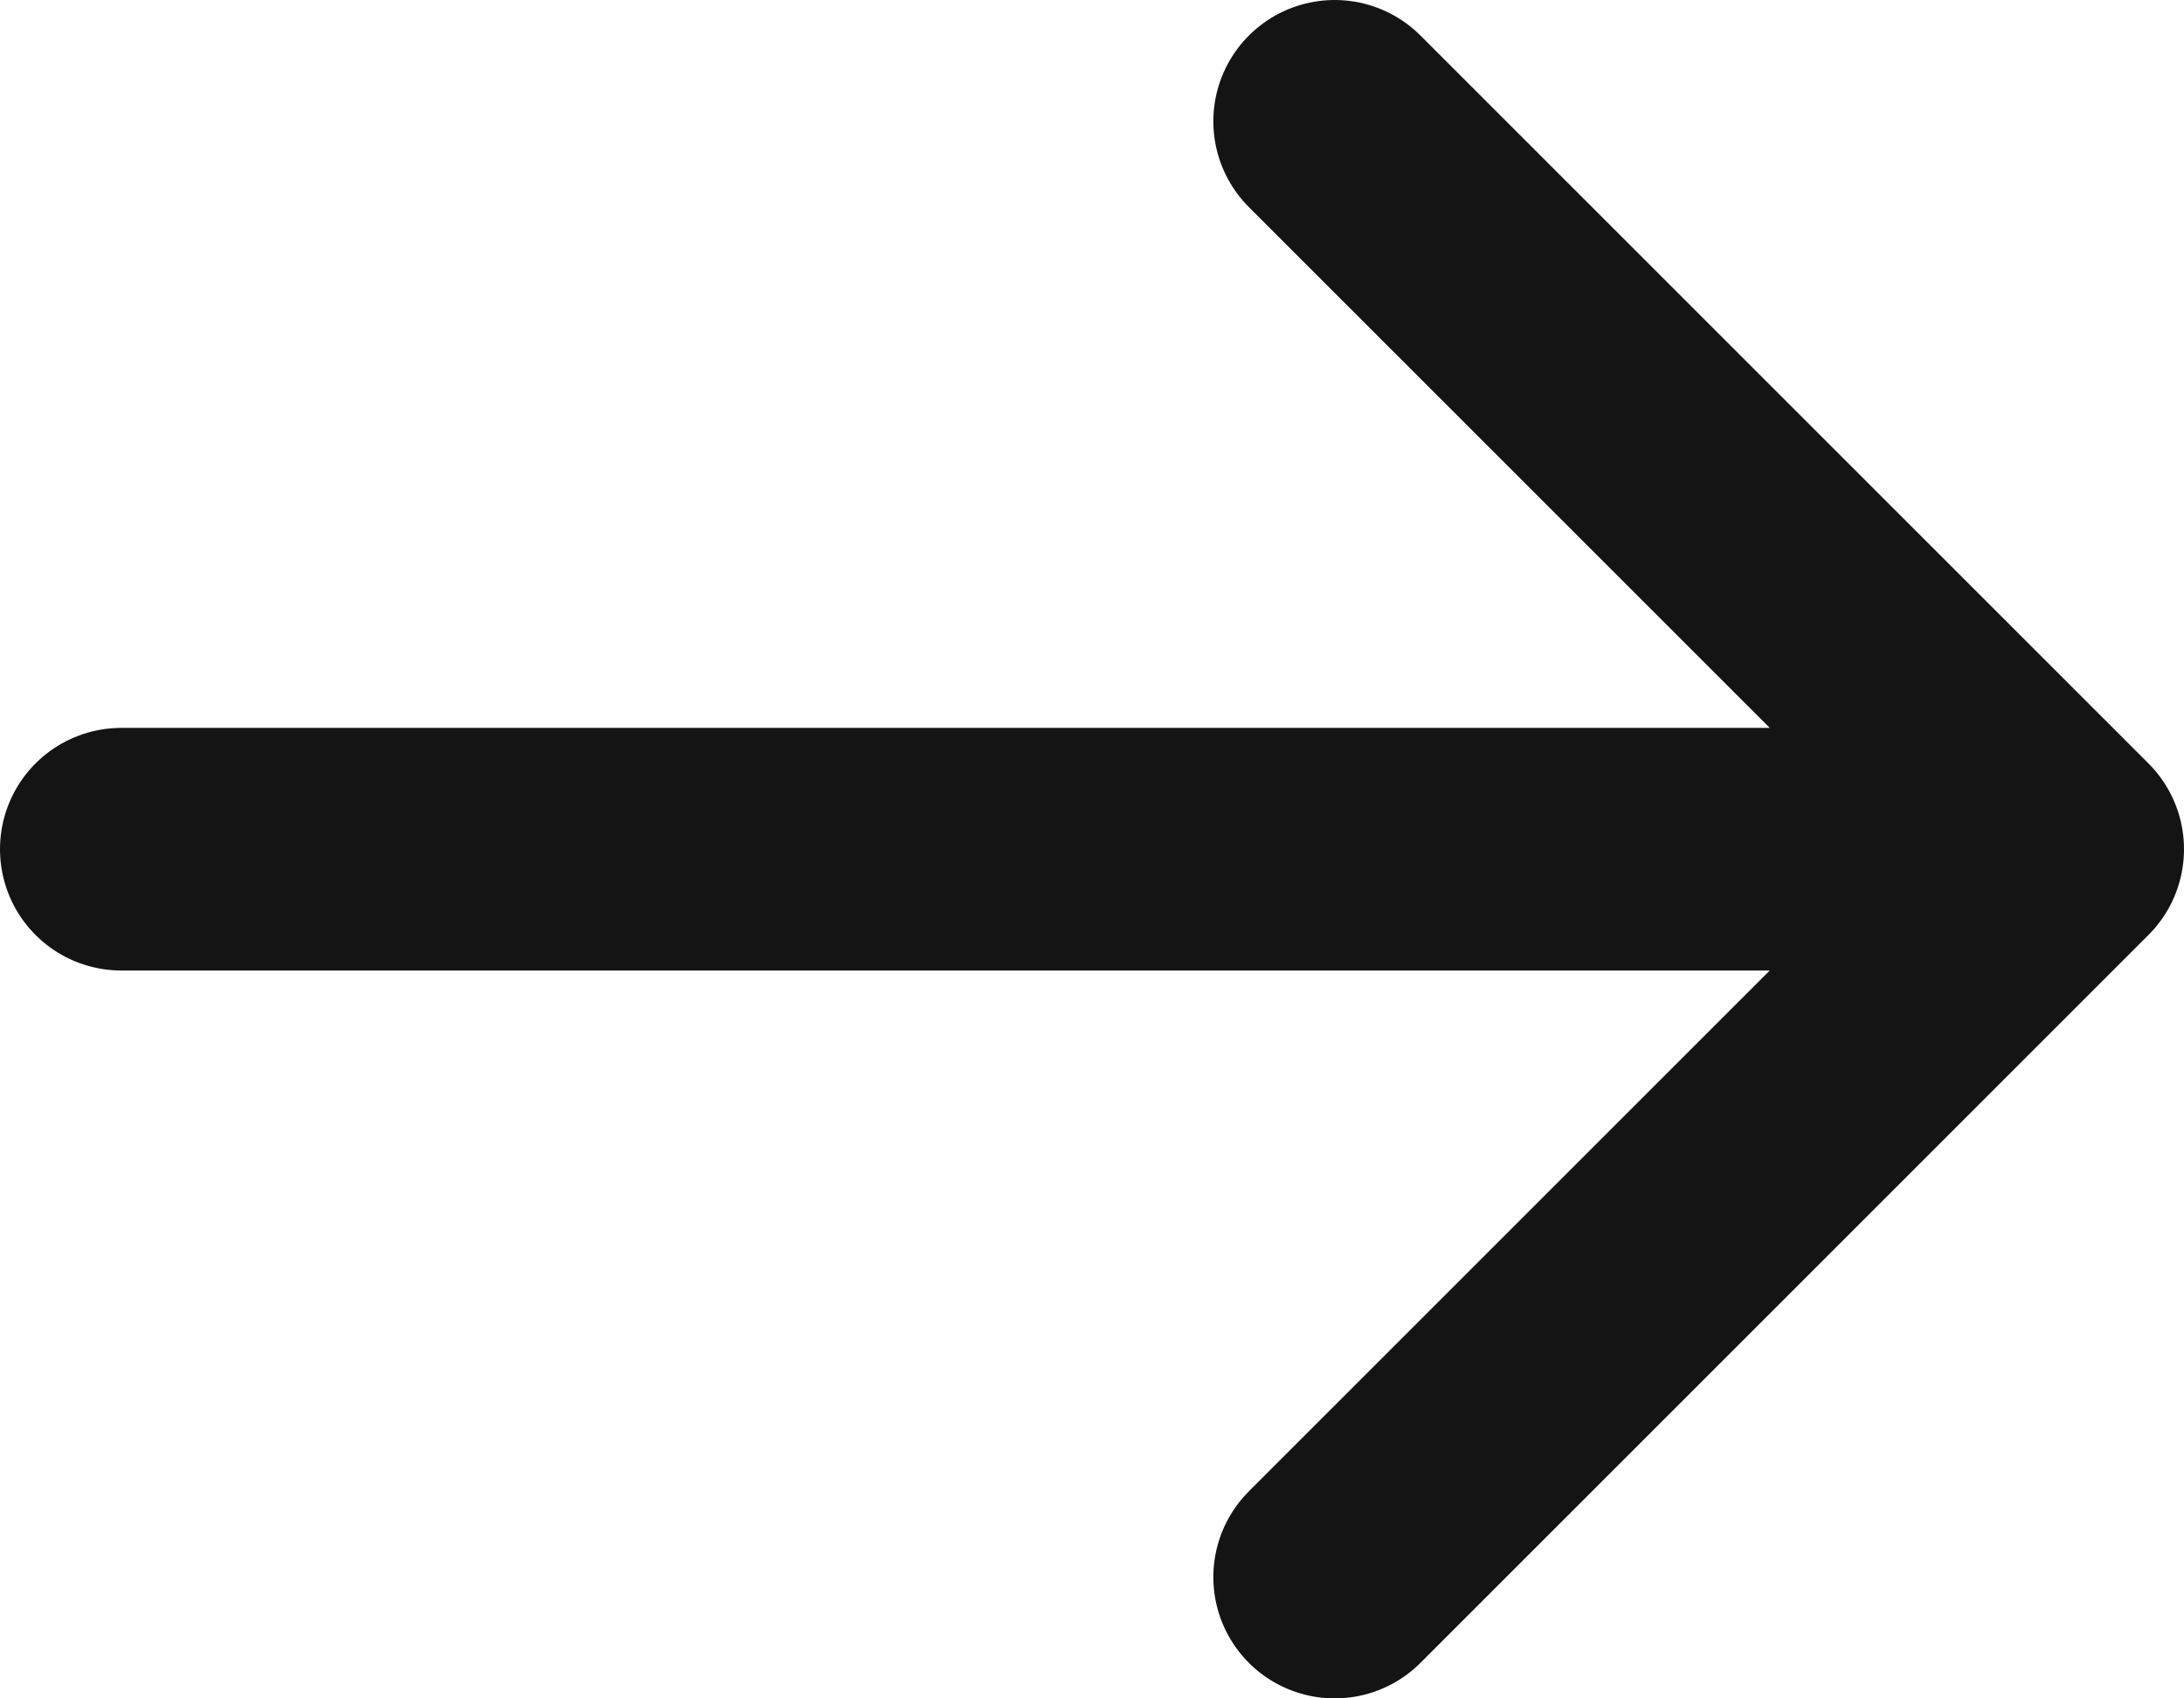
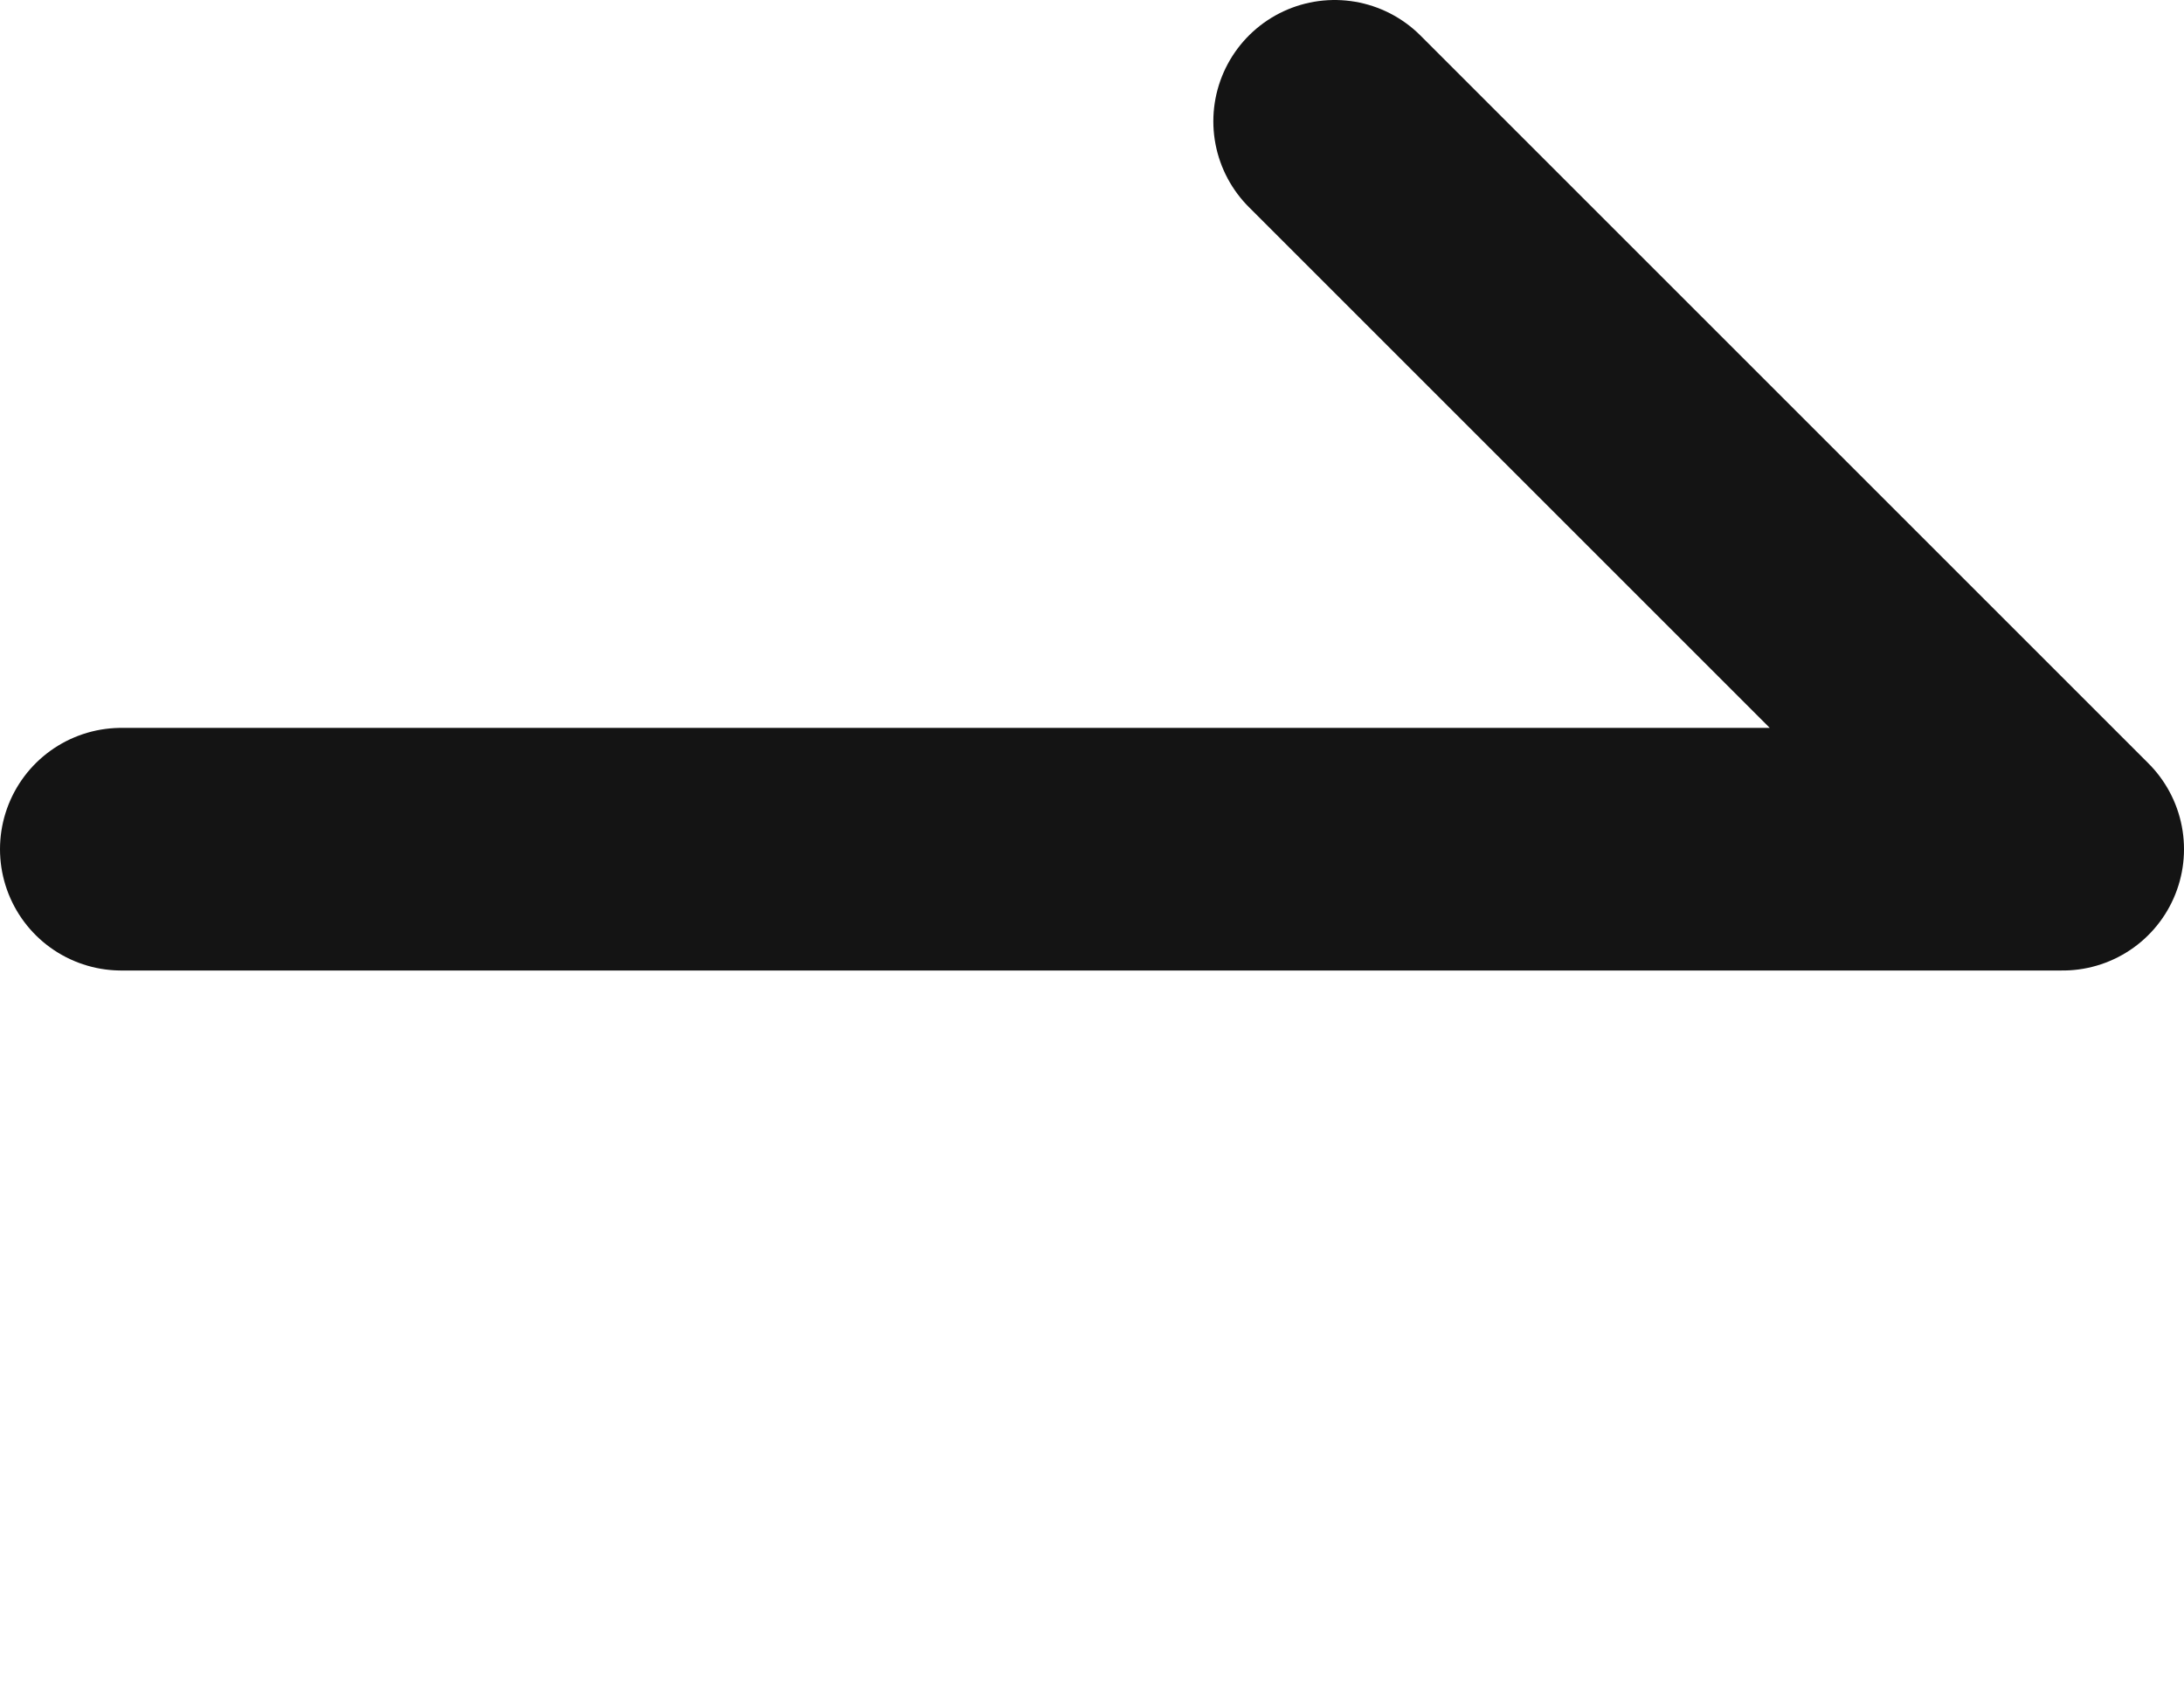
<svg xmlns="http://www.w3.org/2000/svg" width="18" height="14" viewBox="0 0 18 14" fill="none">
-   <path d="M1 7L17 7M17 7L11 1M17 7L11 13" stroke="#141414" stroke-width="2" stroke-linecap="round" stroke-linejoin="round" />
+   <path d="M1 7L17 7M17 7L11 1M17 7" stroke="#141414" stroke-width="2" stroke-linecap="round" stroke-linejoin="round" />
</svg>